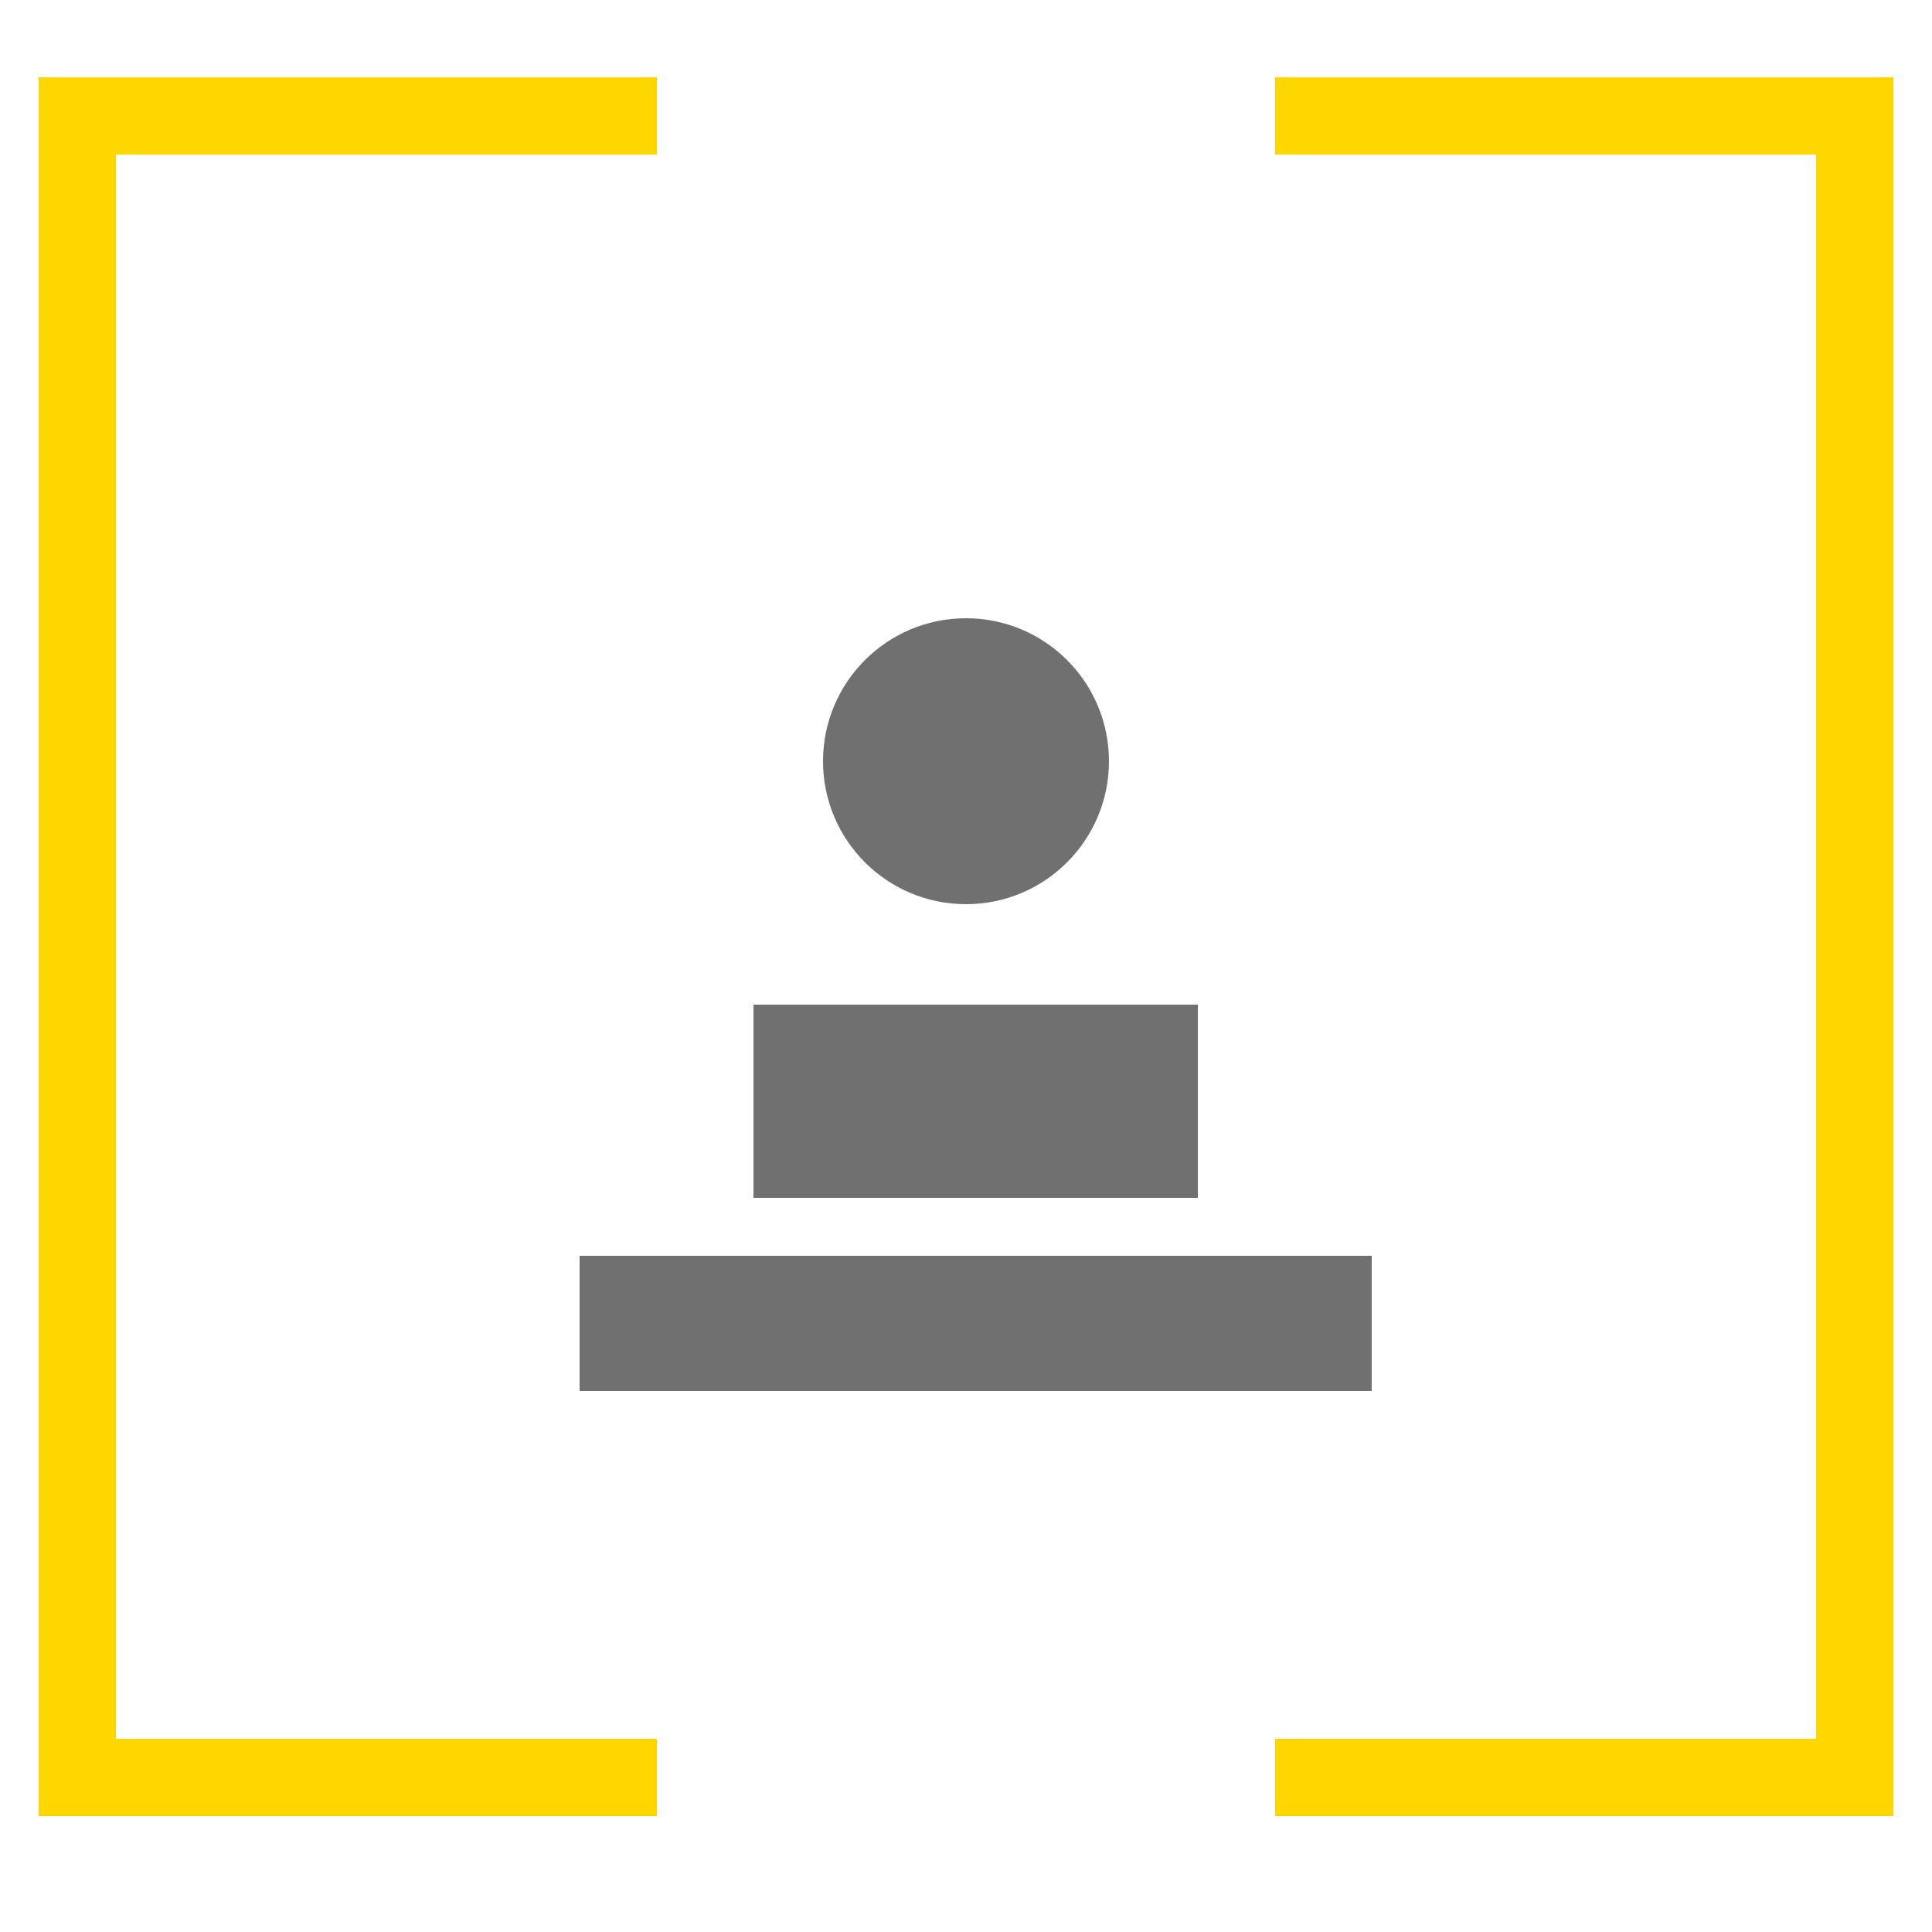
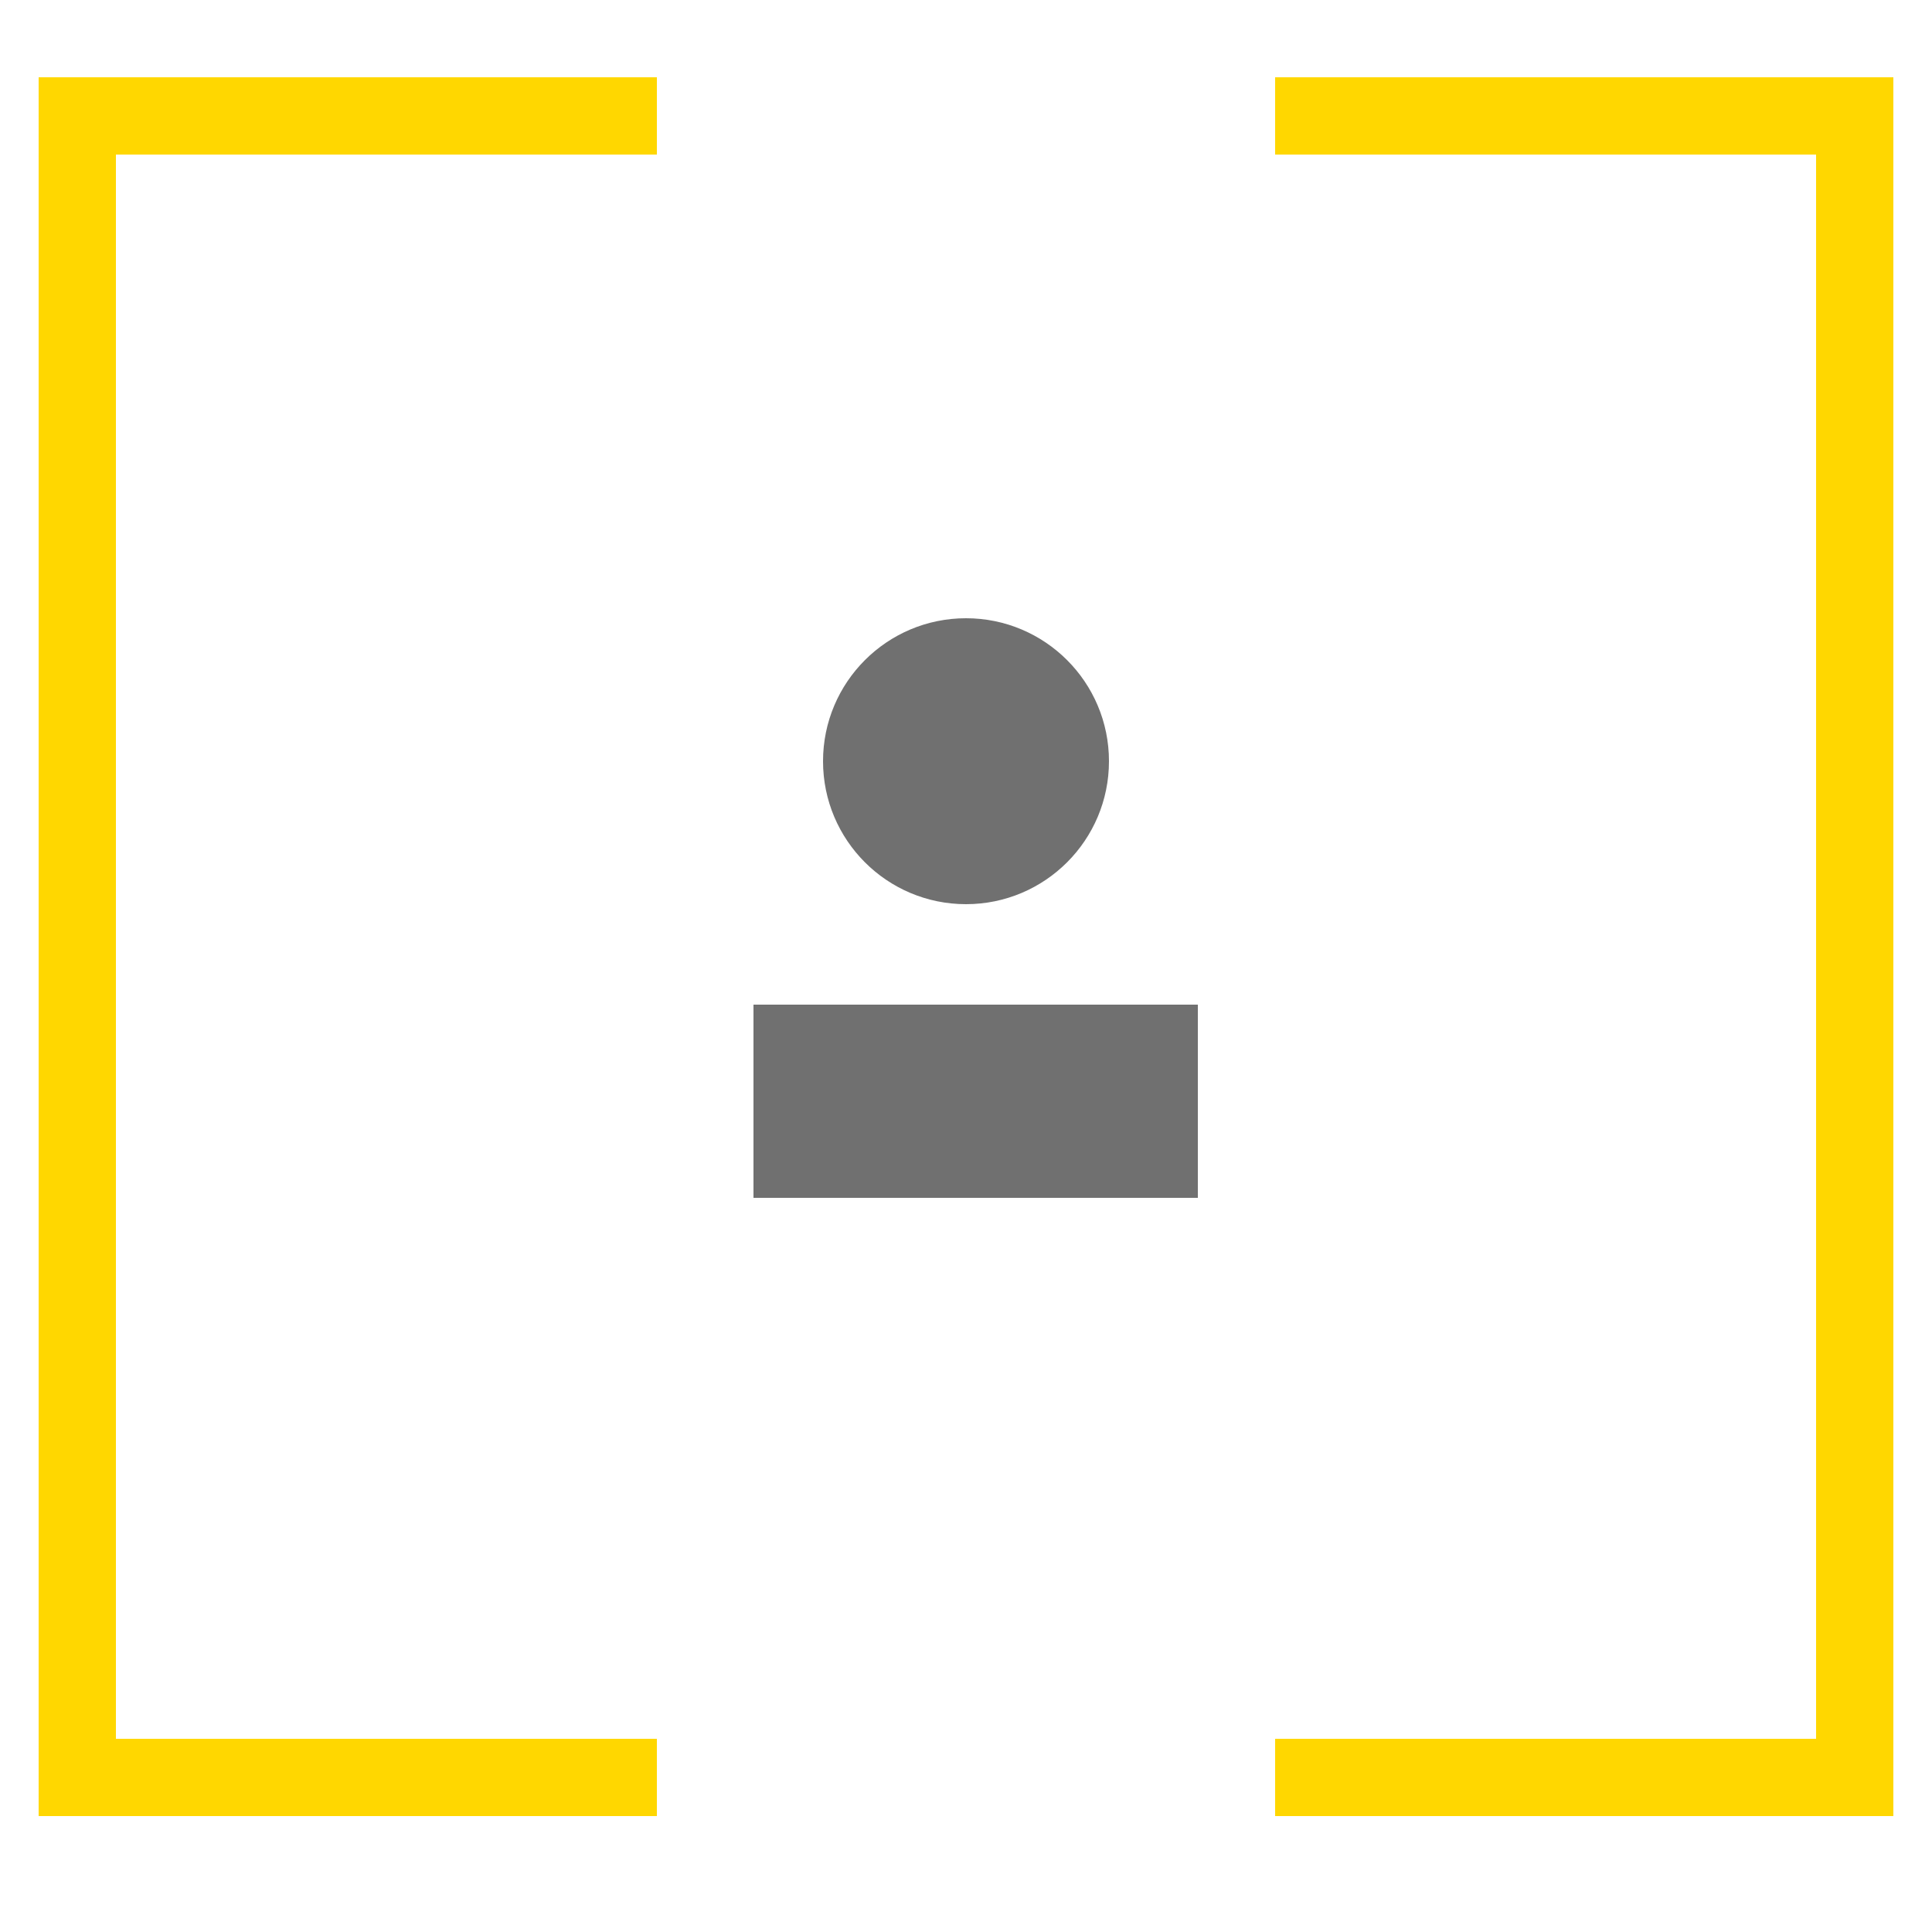
<svg xmlns="http://www.w3.org/2000/svg" version="1.1" x="0px" y="0px" width="100px" height="100px" viewBox="0 0 100 100" enable-background="new 0 0 100 100" xml:space="preserve">
  <g id="Layer_1">
    <g>
	</g>
    <rect x="39" y="52" fill="#707070" width="23" height="10" />
    <circle fill="#707070" cx="50" cy="39.4" r="7.4" />
-     <line fill="none" stroke="#707070" stroke-width="7" stroke-miterlimit="10" x1="30" y1="68.5" x2="71" y2="68.5" />
    <polyline fill="none" stroke="#FFD700" stroke-width="4" stroke-miterlimit="10" points="34,92 4,92 4,6 34,6  " />
    <polyline fill="none" stroke="#FFD700" stroke-width="4" stroke-miterlimit="10" points="66,6 96,6 96,92 66,92  " />
  </g>
  <g id="Layer_2">
</g>
</svg>